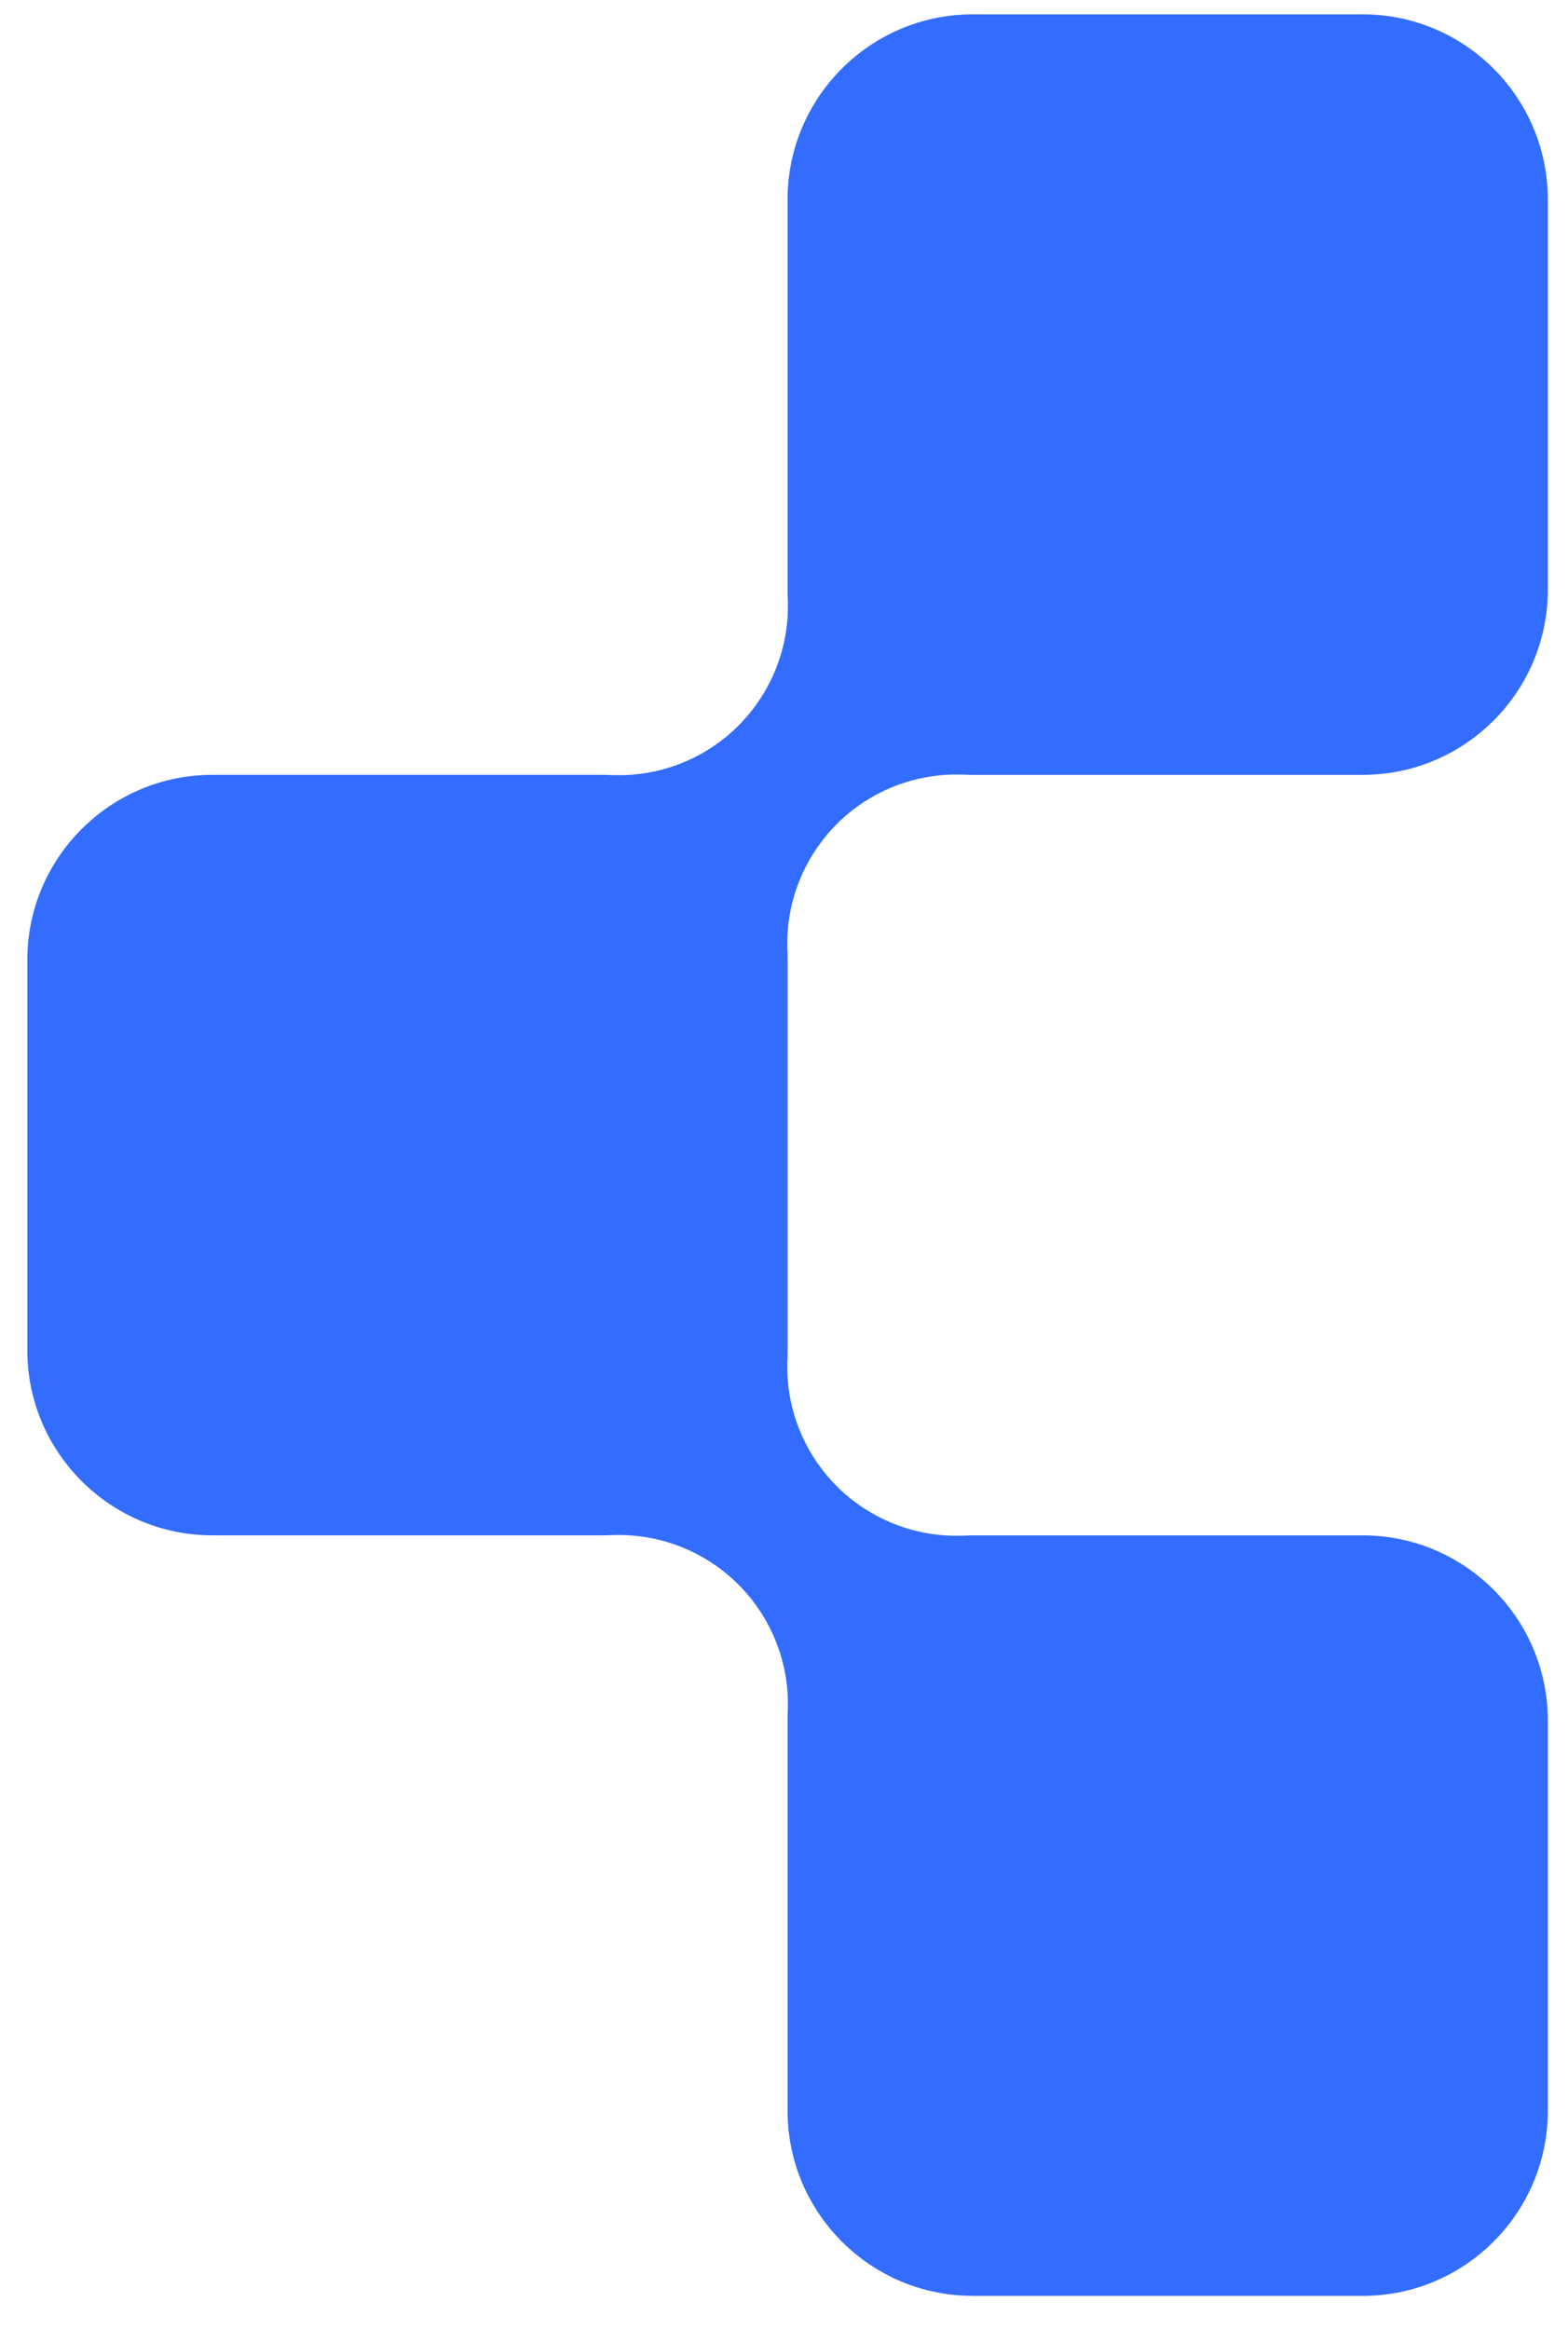
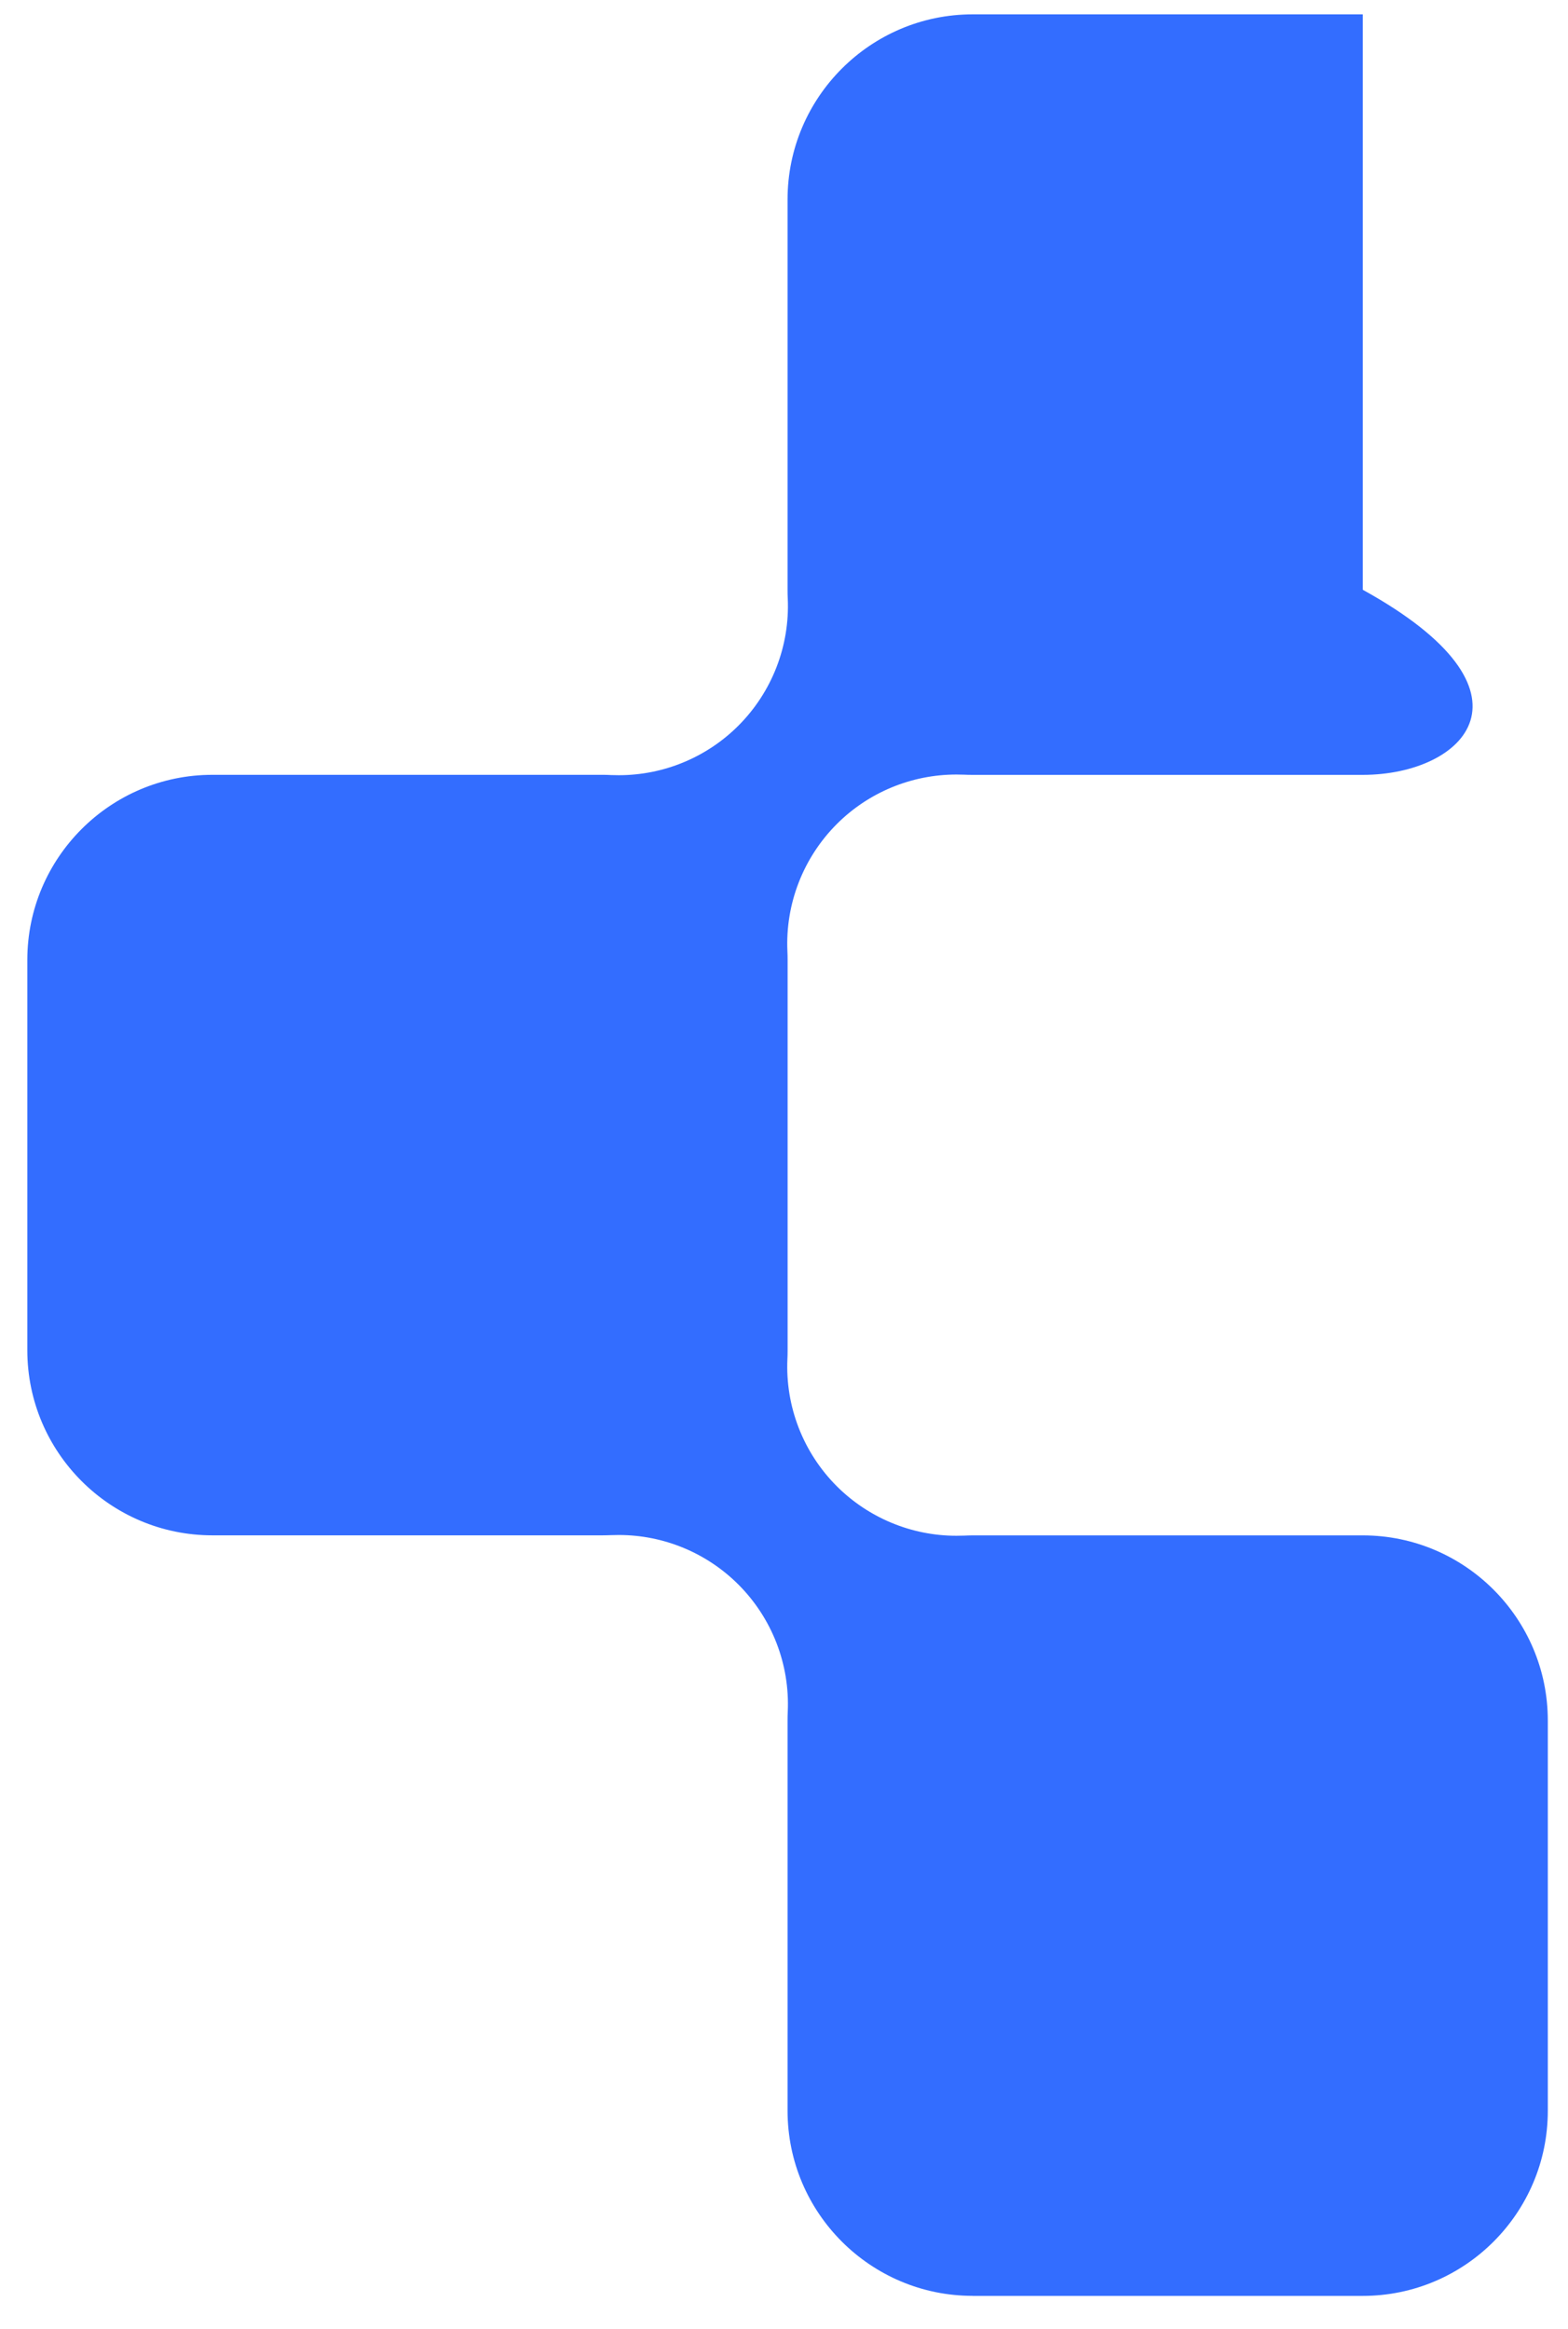
<svg xmlns="http://www.w3.org/2000/svg" width="33" height="49" viewBox="0 0 33 49" fill="none">
-   <path d="M20.469 48.301C18.322 48.301 16.575 46.554 16.575 44.407V36.195C16.575 36.135 16.576 36.074 16.579 36.014C16.625 35.015 16.247 34.043 15.54 33.336C14.87 32.667 13.965 32.294 13.024 32.294C12.97 32.294 12.915 32.295 12.86 32.297C12.8 32.299 12.741 32.301 12.681 32.301H4.469C2.322 32.301 0.575 30.555 0.575 28.407V20.195C0.575 18.048 2.322 16.301 4.469 16.301H12.681C12.741 16.301 12.8 16.302 12.86 16.306C12.914 16.308 12.97 16.309 13.024 16.309C13.965 16.309 14.871 15.936 15.54 15.267C16.247 14.56 16.625 13.588 16.579 12.589C16.576 12.529 16.575 12.468 16.575 12.407V4.196C16.575 2.049 18.322 0.302 20.469 0.302H28.681C30.828 0.302 32.575 2.049 32.575 4.196V12.408C32.575 14.556 30.828 16.302 28.681 16.302H20.469C20.409 16.302 20.348 16.301 20.29 16.298C20.236 16.296 20.181 16.295 20.127 16.295C19.186 16.295 18.28 16.668 17.611 17.337C16.905 18.044 16.526 19.016 16.572 20.015C16.575 20.075 16.576 20.136 16.576 20.197V28.408C16.576 28.469 16.575 28.53 16.572 28.59C16.526 29.589 16.904 30.561 17.611 31.268C18.281 31.936 19.186 32.31 20.127 32.31C20.181 32.31 20.236 32.309 20.29 32.307C20.349 32.305 20.409 32.302 20.469 32.302H28.681C30.828 32.302 32.575 34.049 32.575 36.197V44.408C32.575 46.556 30.828 48.302 28.681 48.302H20.469V48.301Z" fill="#336DFF" />
+   <path d="M20.469 48.301C18.322 48.301 16.575 46.554 16.575 44.407V36.195C16.575 36.135 16.576 36.074 16.579 36.014C16.625 35.015 16.247 34.043 15.54 33.336C14.87 32.667 13.965 32.294 13.024 32.294C12.97 32.294 12.915 32.295 12.86 32.297C12.8 32.299 12.741 32.301 12.681 32.301H4.469C2.322 32.301 0.575 30.555 0.575 28.407V20.195C0.575 18.048 2.322 16.301 4.469 16.301H12.681C12.741 16.301 12.8 16.302 12.86 16.306C12.914 16.308 12.97 16.309 13.024 16.309C13.965 16.309 14.871 15.936 15.54 15.267C16.247 14.56 16.625 13.588 16.579 12.589C16.576 12.529 16.575 12.468 16.575 12.407V4.196C16.575 2.049 18.322 0.302 20.469 0.302H28.681V12.408C32.575 14.556 30.828 16.302 28.681 16.302H20.469C20.409 16.302 20.348 16.301 20.29 16.298C20.236 16.296 20.181 16.295 20.127 16.295C19.186 16.295 18.28 16.668 17.611 17.337C16.905 18.044 16.526 19.016 16.572 20.015C16.575 20.075 16.576 20.136 16.576 20.197V28.408C16.576 28.469 16.575 28.53 16.572 28.59C16.526 29.589 16.904 30.561 17.611 31.268C18.281 31.936 19.186 32.31 20.127 32.31C20.181 32.31 20.236 32.309 20.29 32.307C20.349 32.305 20.409 32.302 20.469 32.302H28.681C30.828 32.302 32.575 34.049 32.575 36.197V44.408C32.575 46.556 30.828 48.302 28.681 48.302H20.469V48.301Z" fill="#336DFF" />
</svg>